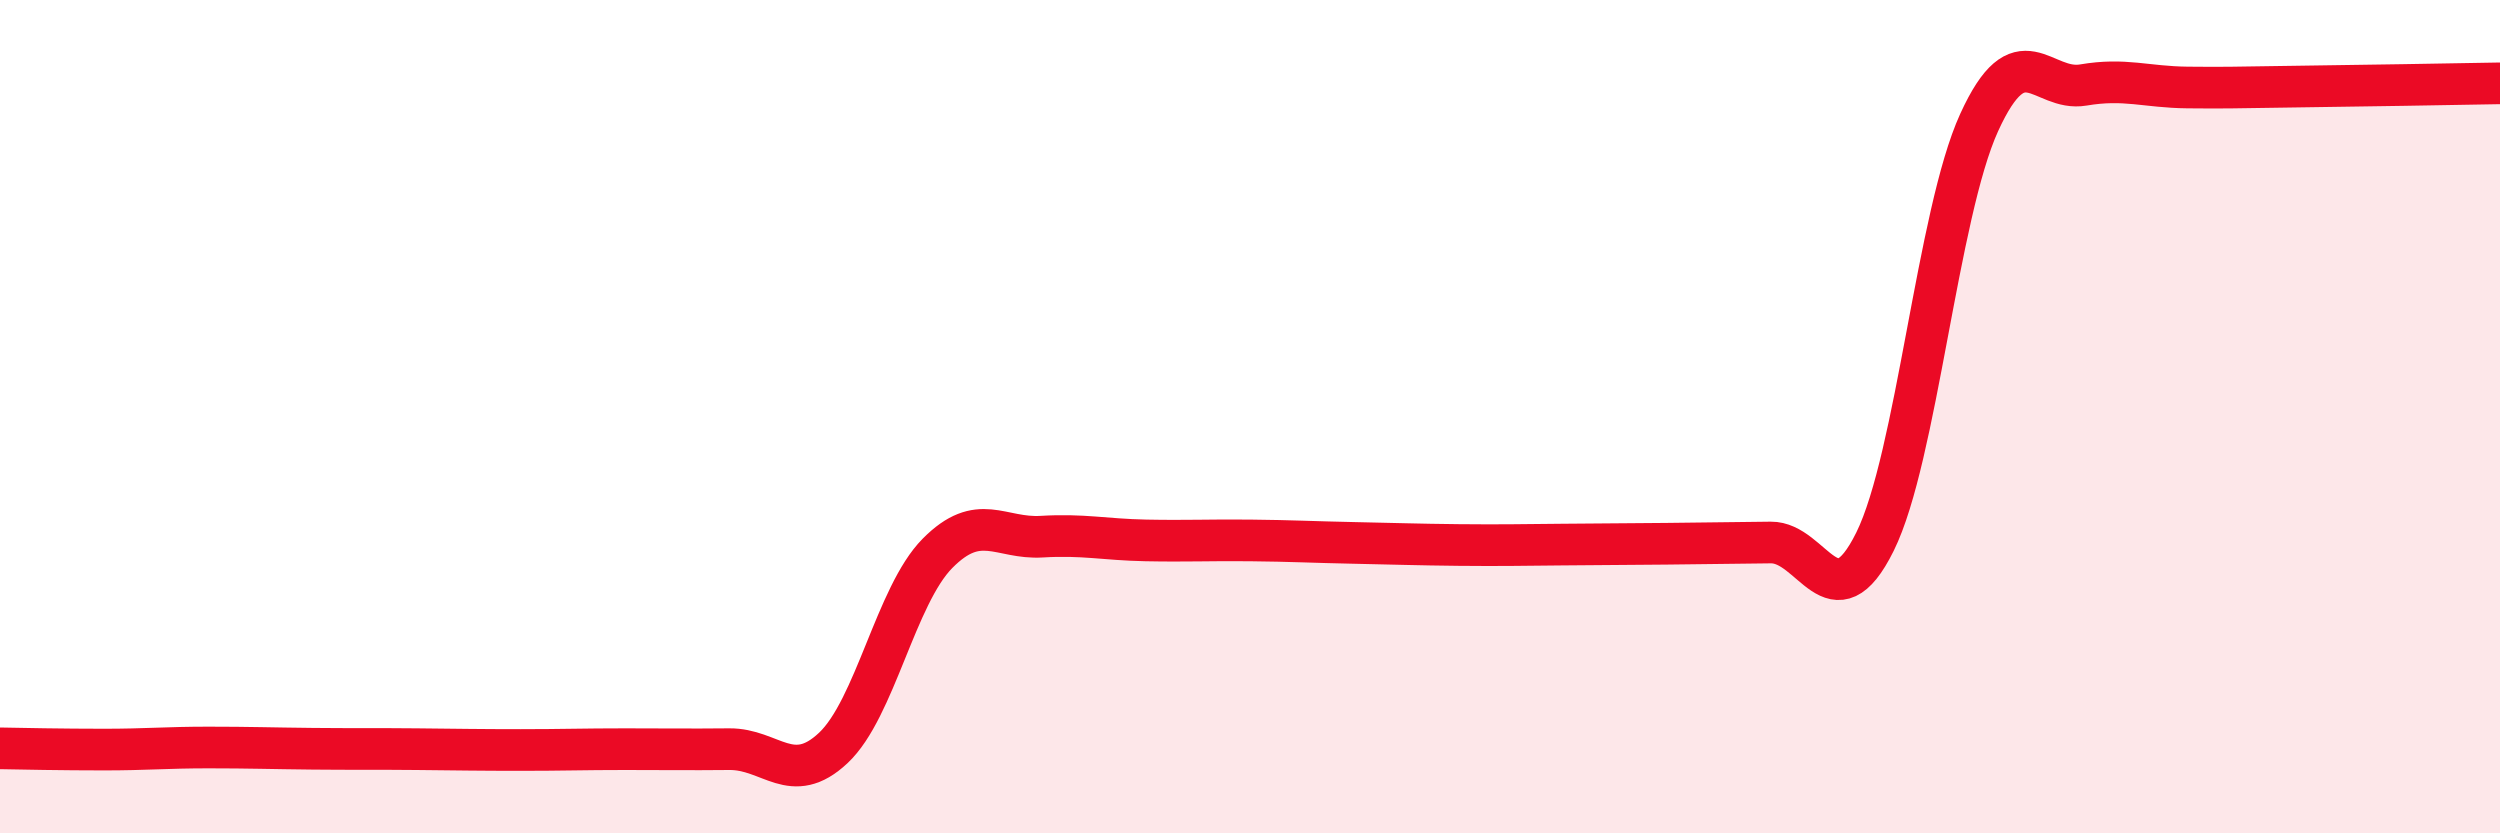
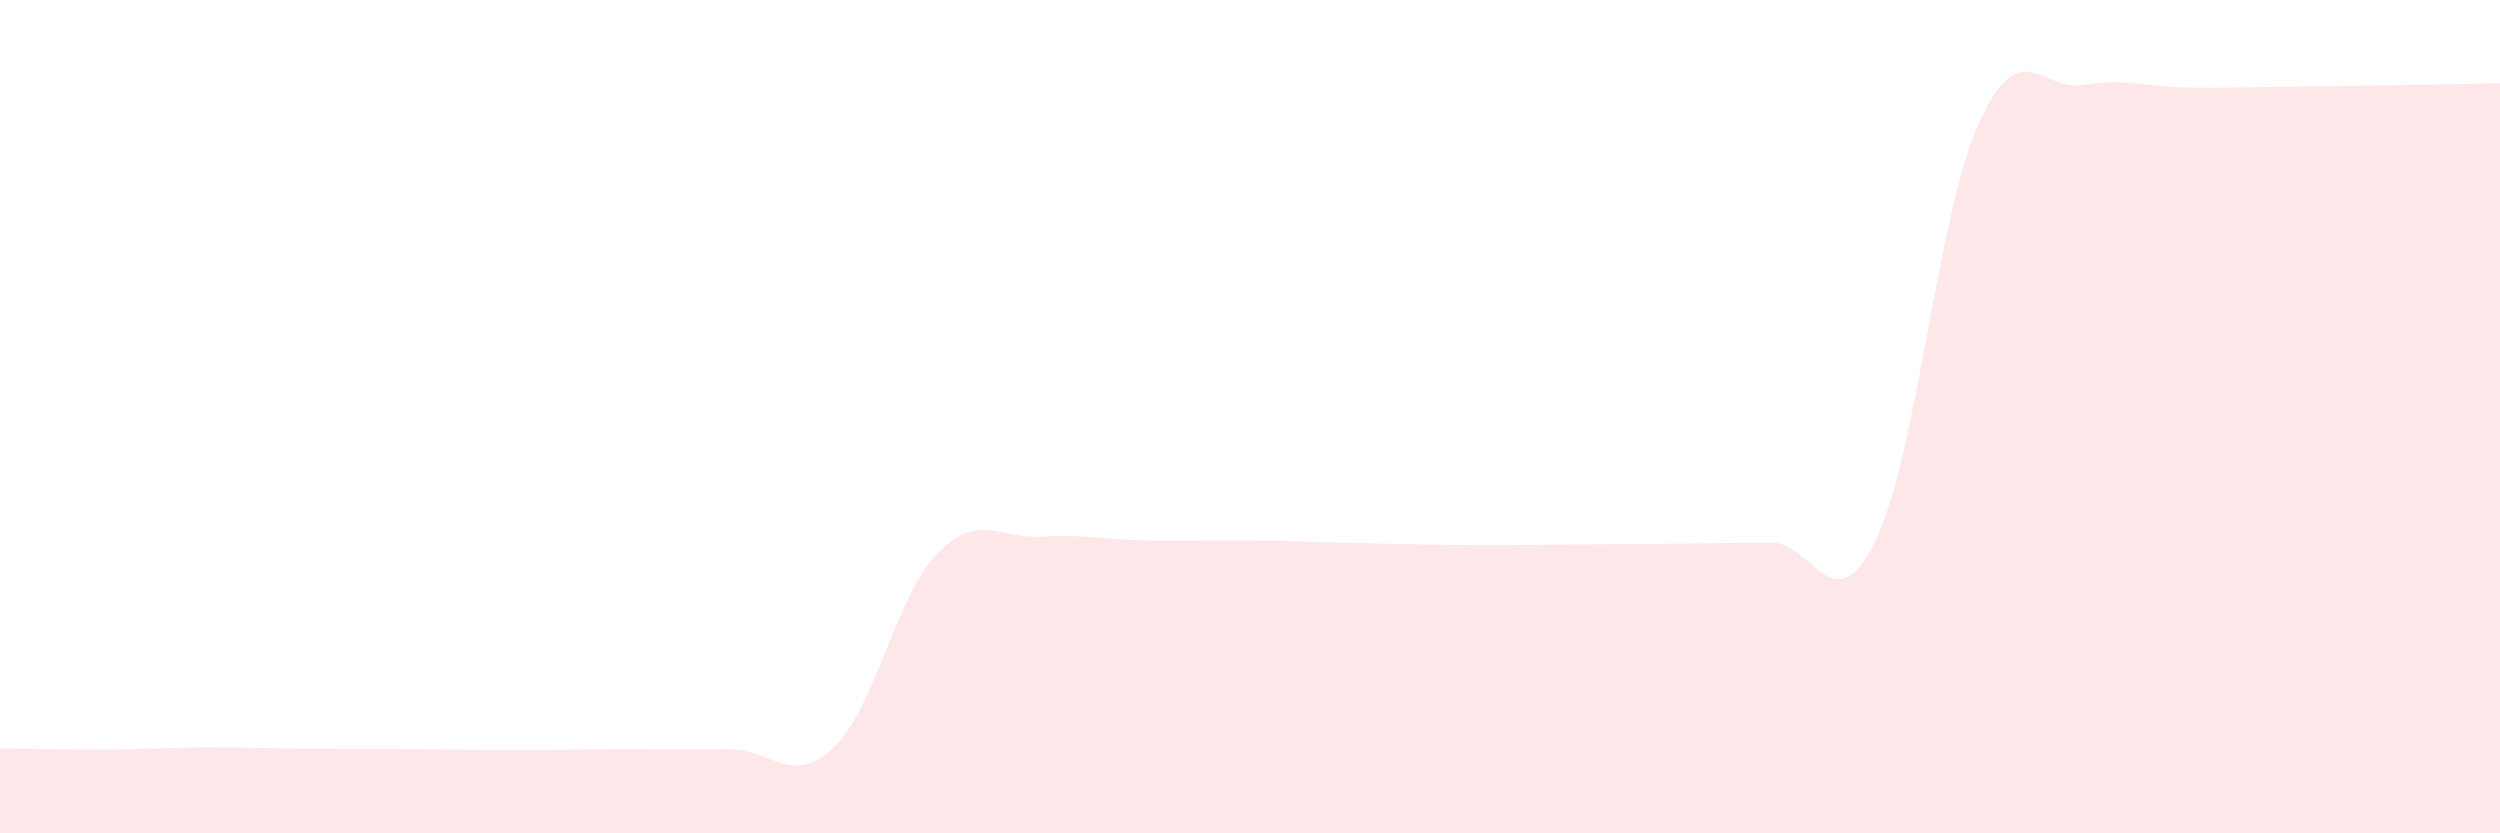
<svg xmlns="http://www.w3.org/2000/svg" width="60" height="20" viewBox="0 0 60 20">
  <path d="M 0,17.96 C 0.5,17.97 1.5,17.99 2.5,17.99 C 3.5,17.99 4,17.94 5,17.94 C 6,17.94 6.5,17.96 7.5,17.97 C 8.5,17.98 9,17.97 10,17.98 C 11,17.99 11.5,18 12.5,18 C 13.5,18 14,17.98 15,17.98 C 16,17.98 16.5,17.99 17.5,17.98 C 18.5,17.97 19,18.89 20,17.95 C 21,17.01 21.5,14.29 22.5,13.28 C 23.5,12.27 24,12.94 25,12.88 C 26,12.82 26.5,12.95 27.5,12.97 C 28.5,12.99 29,12.96 30,12.97 C 31,12.98 31.5,13.01 32.5,13.03 C 33.5,13.05 34,13.07 35,13.08 C 36,13.09 36.5,13.08 37.5,13.07 C 38.5,13.06 39,13.06 40,13.05 C 41,13.04 41.5,13.03 42.5,13.02 C 43.5,13.01 44,15.02 45,13 C 46,10.98 46.5,5.13 47.5,2.94 C 48.5,0.75 49,2.21 50,2.04 C 51,1.87 51.5,2.09 52.5,2.1 C 53.5,2.11 53.5,2.1 55,2.08 C 56.5,2.06 59,2.02 60,2L60 20L0 20Z" fill="#EB0A25" opacity="0.1" stroke-linecap="round" stroke-linejoin="round" />
-   <path d="M 0,17.96 C 0.5,17.97 1.5,17.99 2.5,17.99 C 3.5,17.99 4,17.94 5,17.94 C 6,17.94 6.5,17.96 7.5,17.97 C 8.5,17.98 9,17.97 10,17.98 C 11,17.99 11.5,18 12.5,18 C 13.5,18 14,17.98 15,17.98 C 16,17.98 16.5,17.99 17.5,17.98 C 18.5,17.97 19,18.89 20,17.95 C 21,17.01 21.5,14.29 22.5,13.28 C 23.5,12.27 24,12.94 25,12.88 C 26,12.82 26.5,12.95 27.5,12.97 C 28.5,12.99 29,12.96 30,12.97 C 31,12.98 31.5,13.01 32.5,13.03 C 33.5,13.05 34,13.07 35,13.08 C 36,13.09 36.5,13.08 37.5,13.07 C 38.5,13.06 39,13.06 40,13.05 C 41,13.04 41.5,13.03 42.5,13.02 C 43.5,13.01 44,15.02 45,13 C 46,10.98 46.5,5.13 47.5,2.94 C 48.5,0.75 49,2.21 50,2.04 C 51,1.87 51.5,2.09 52.5,2.1 C 53.5,2.11 53.5,2.1 55,2.08 C 56.5,2.06 59,2.02 60,2" stroke="#EB0A25" stroke-width="1" fill="none" stroke-linecap="round" stroke-linejoin="round" />
</svg>